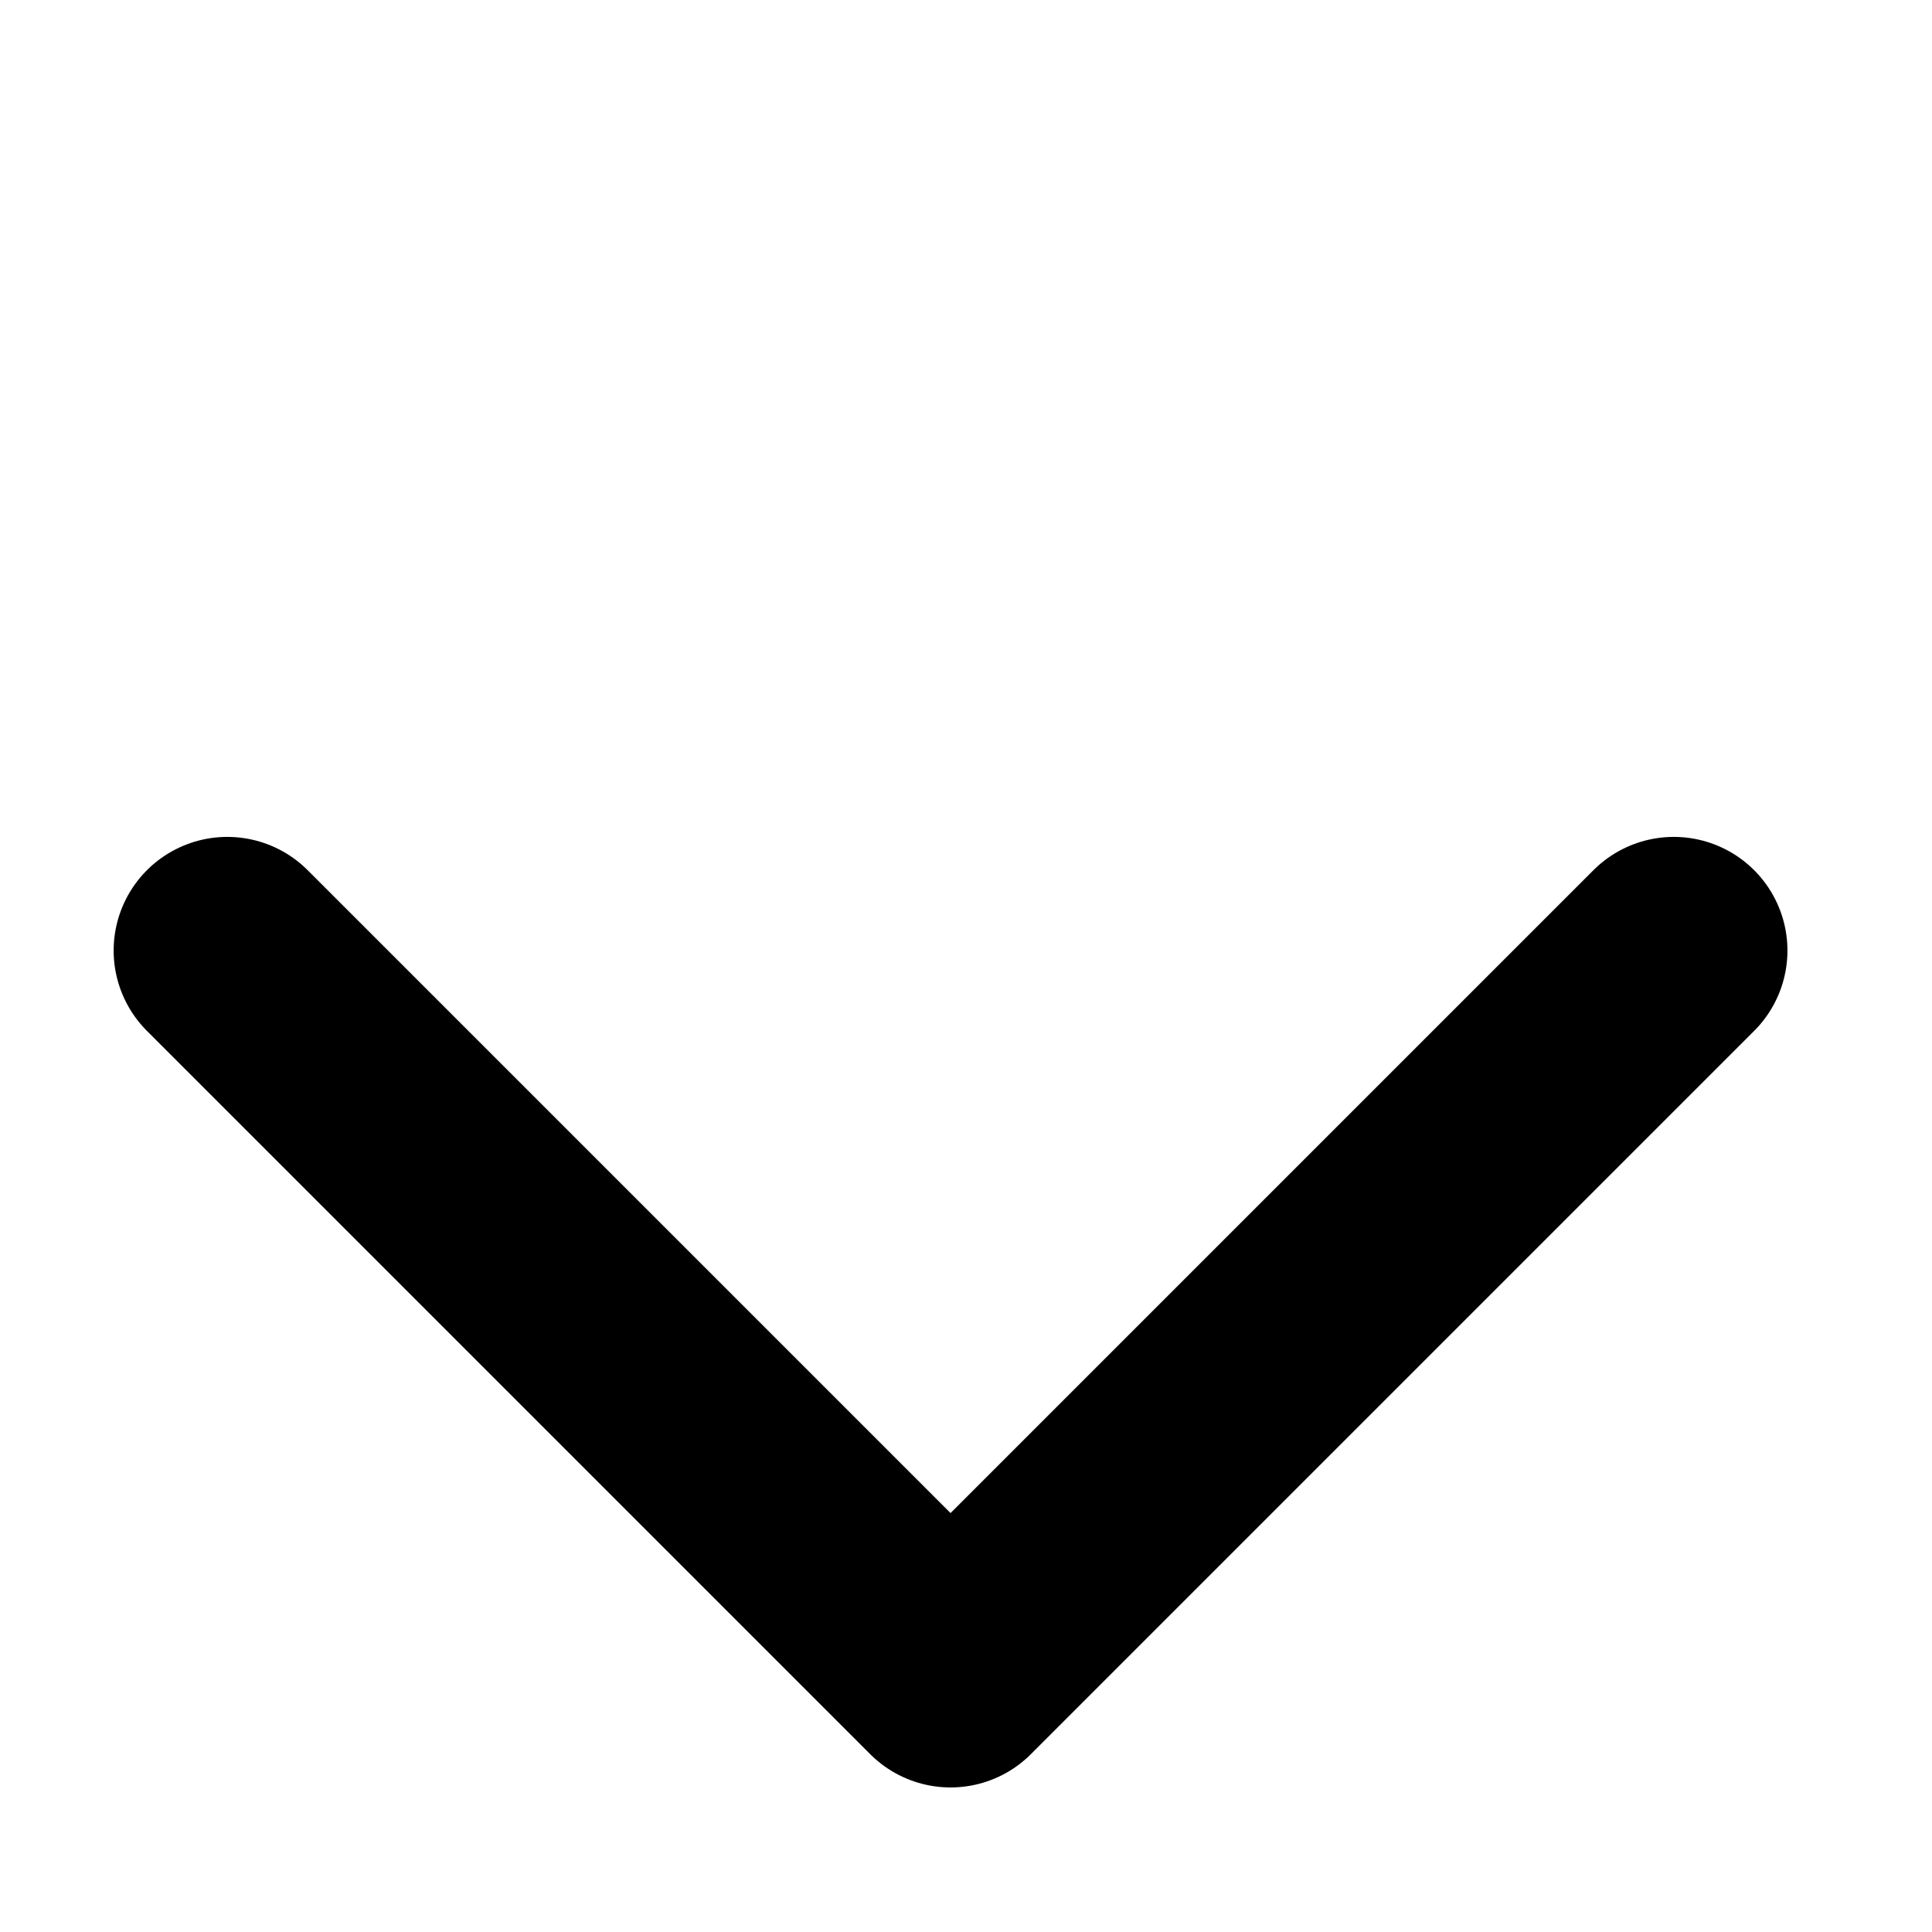
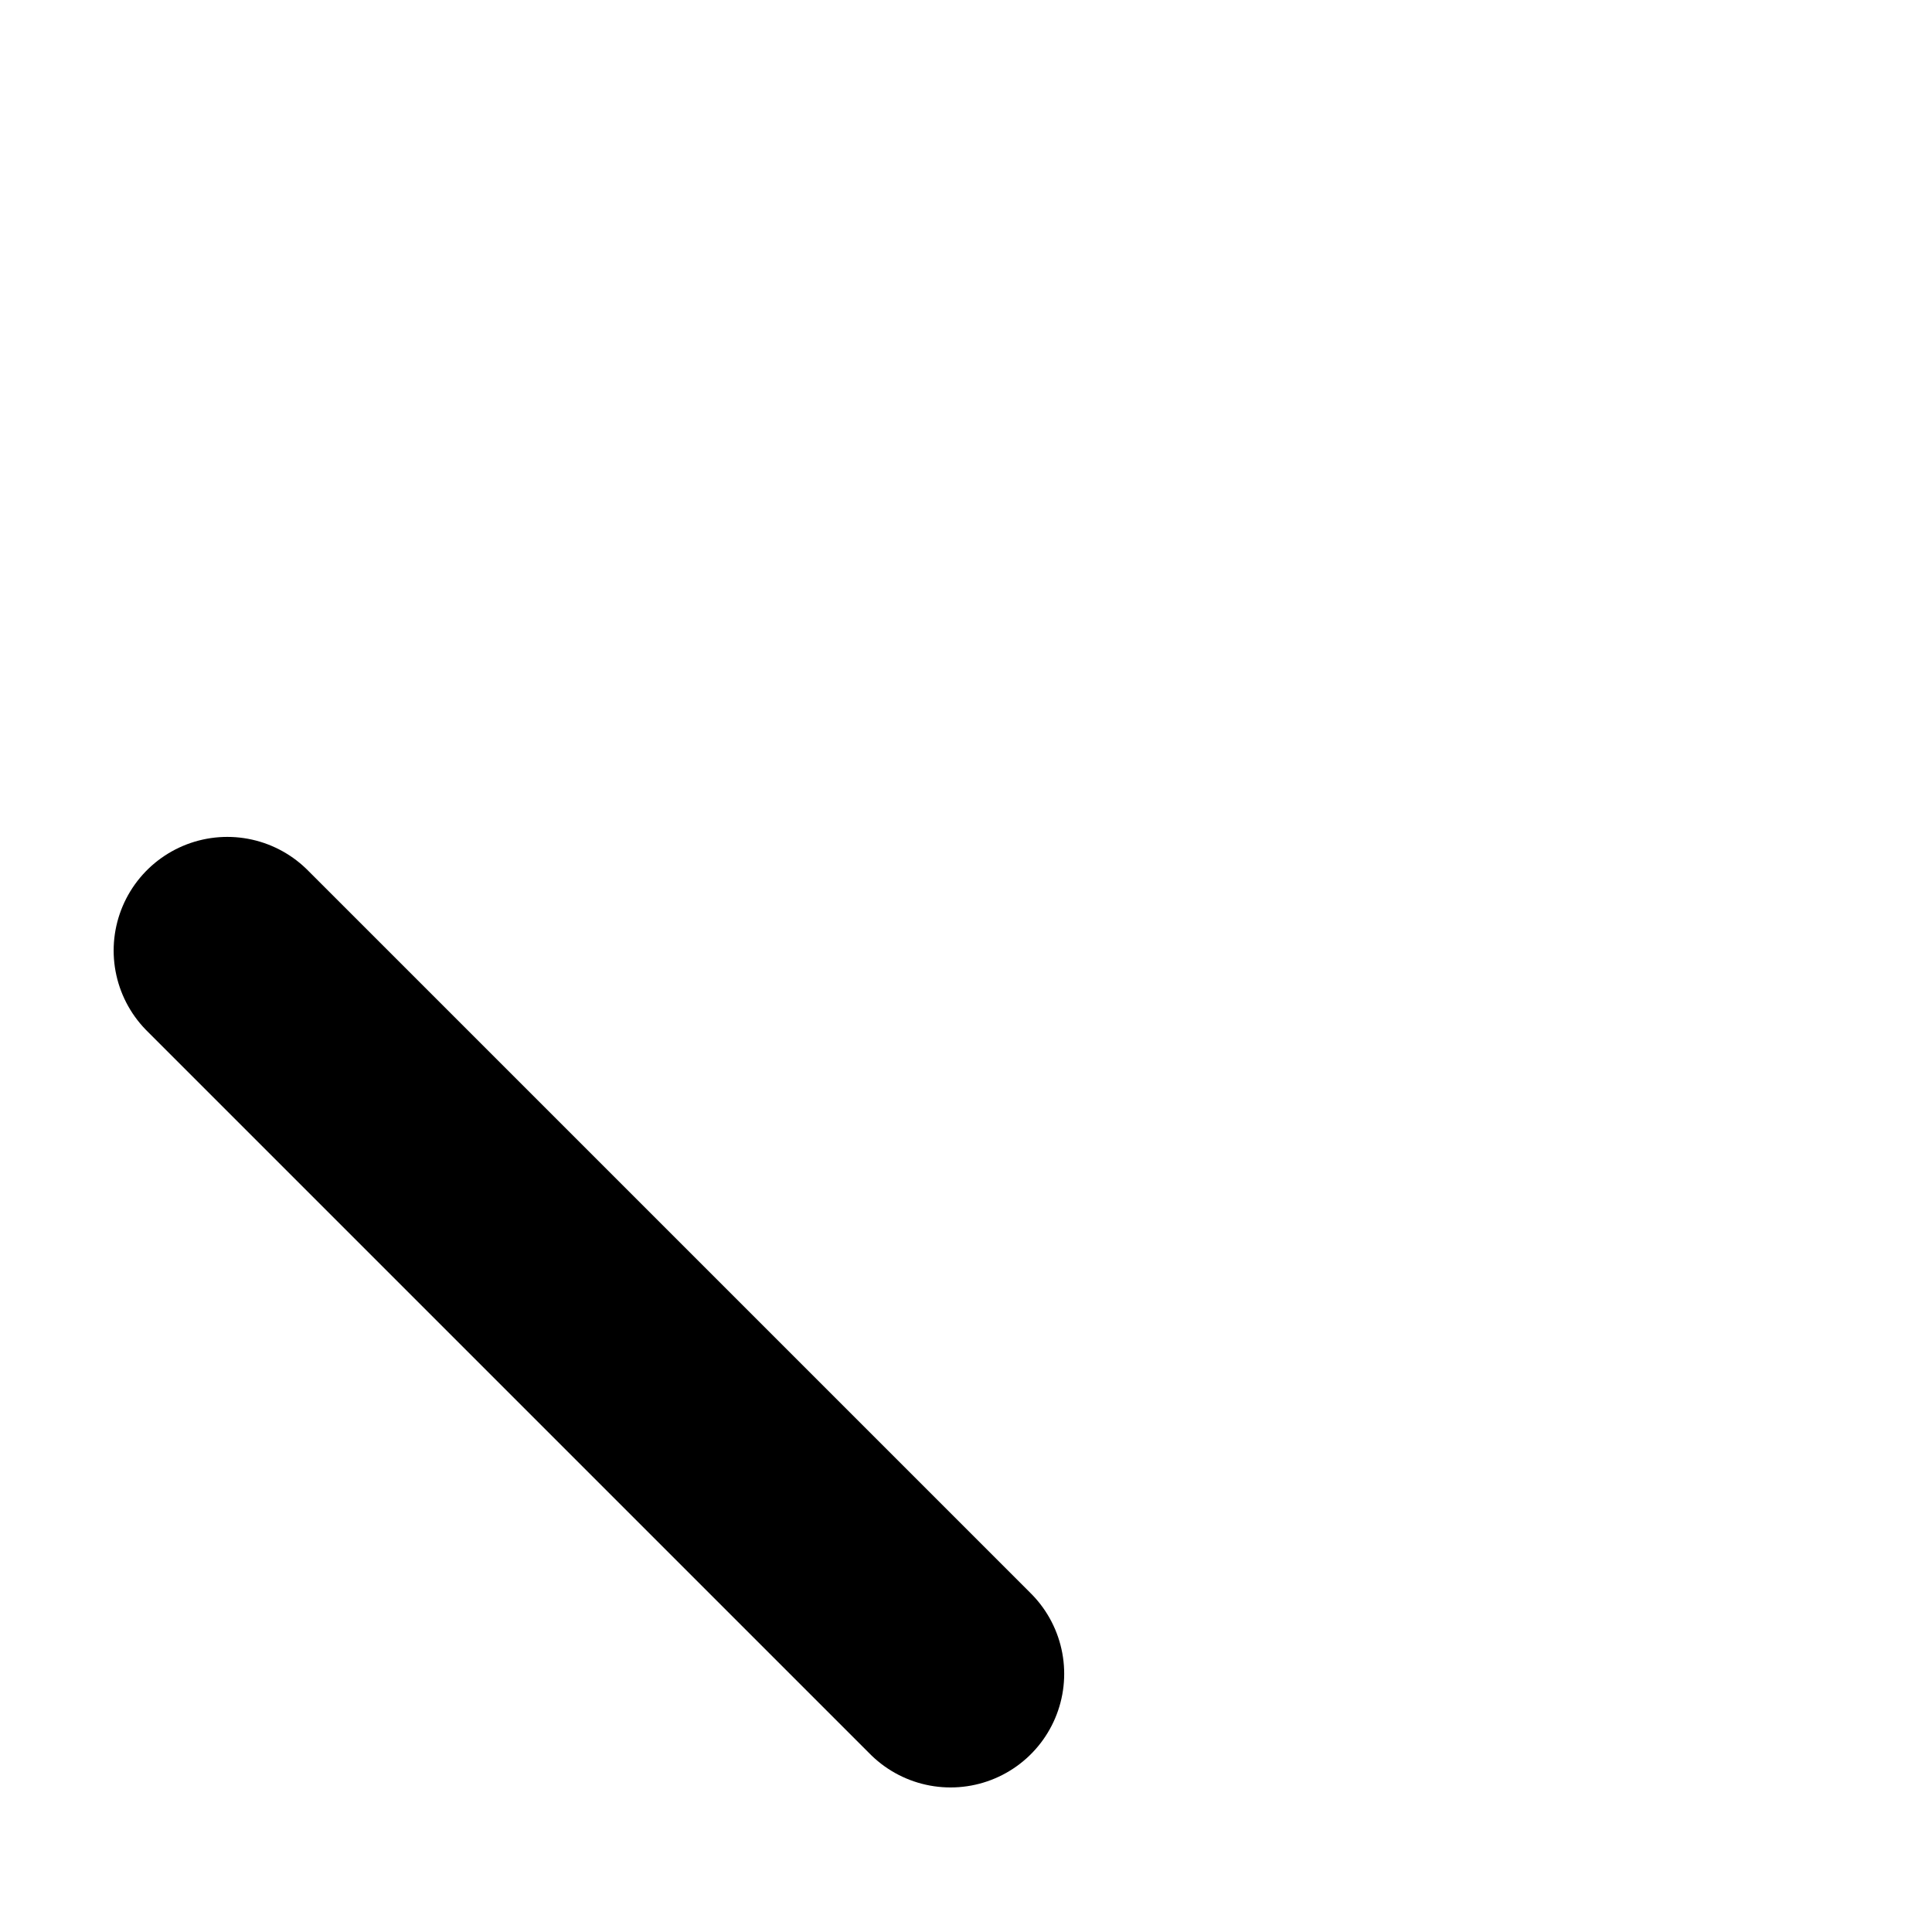
<svg xmlns="http://www.w3.org/2000/svg" width="17" height="17" viewBox="0 0 17 17" fill="none">
-   <path d="M2 8.364L8.364 14.728L14.728 8.364" stroke="black" stroke-width="2" stroke-linecap="round" stroke-linejoin="round" />
+   <path d="M2 8.364L8.364 14.728" stroke="black" stroke-width="2" stroke-linecap="round" stroke-linejoin="round" />
</svg>